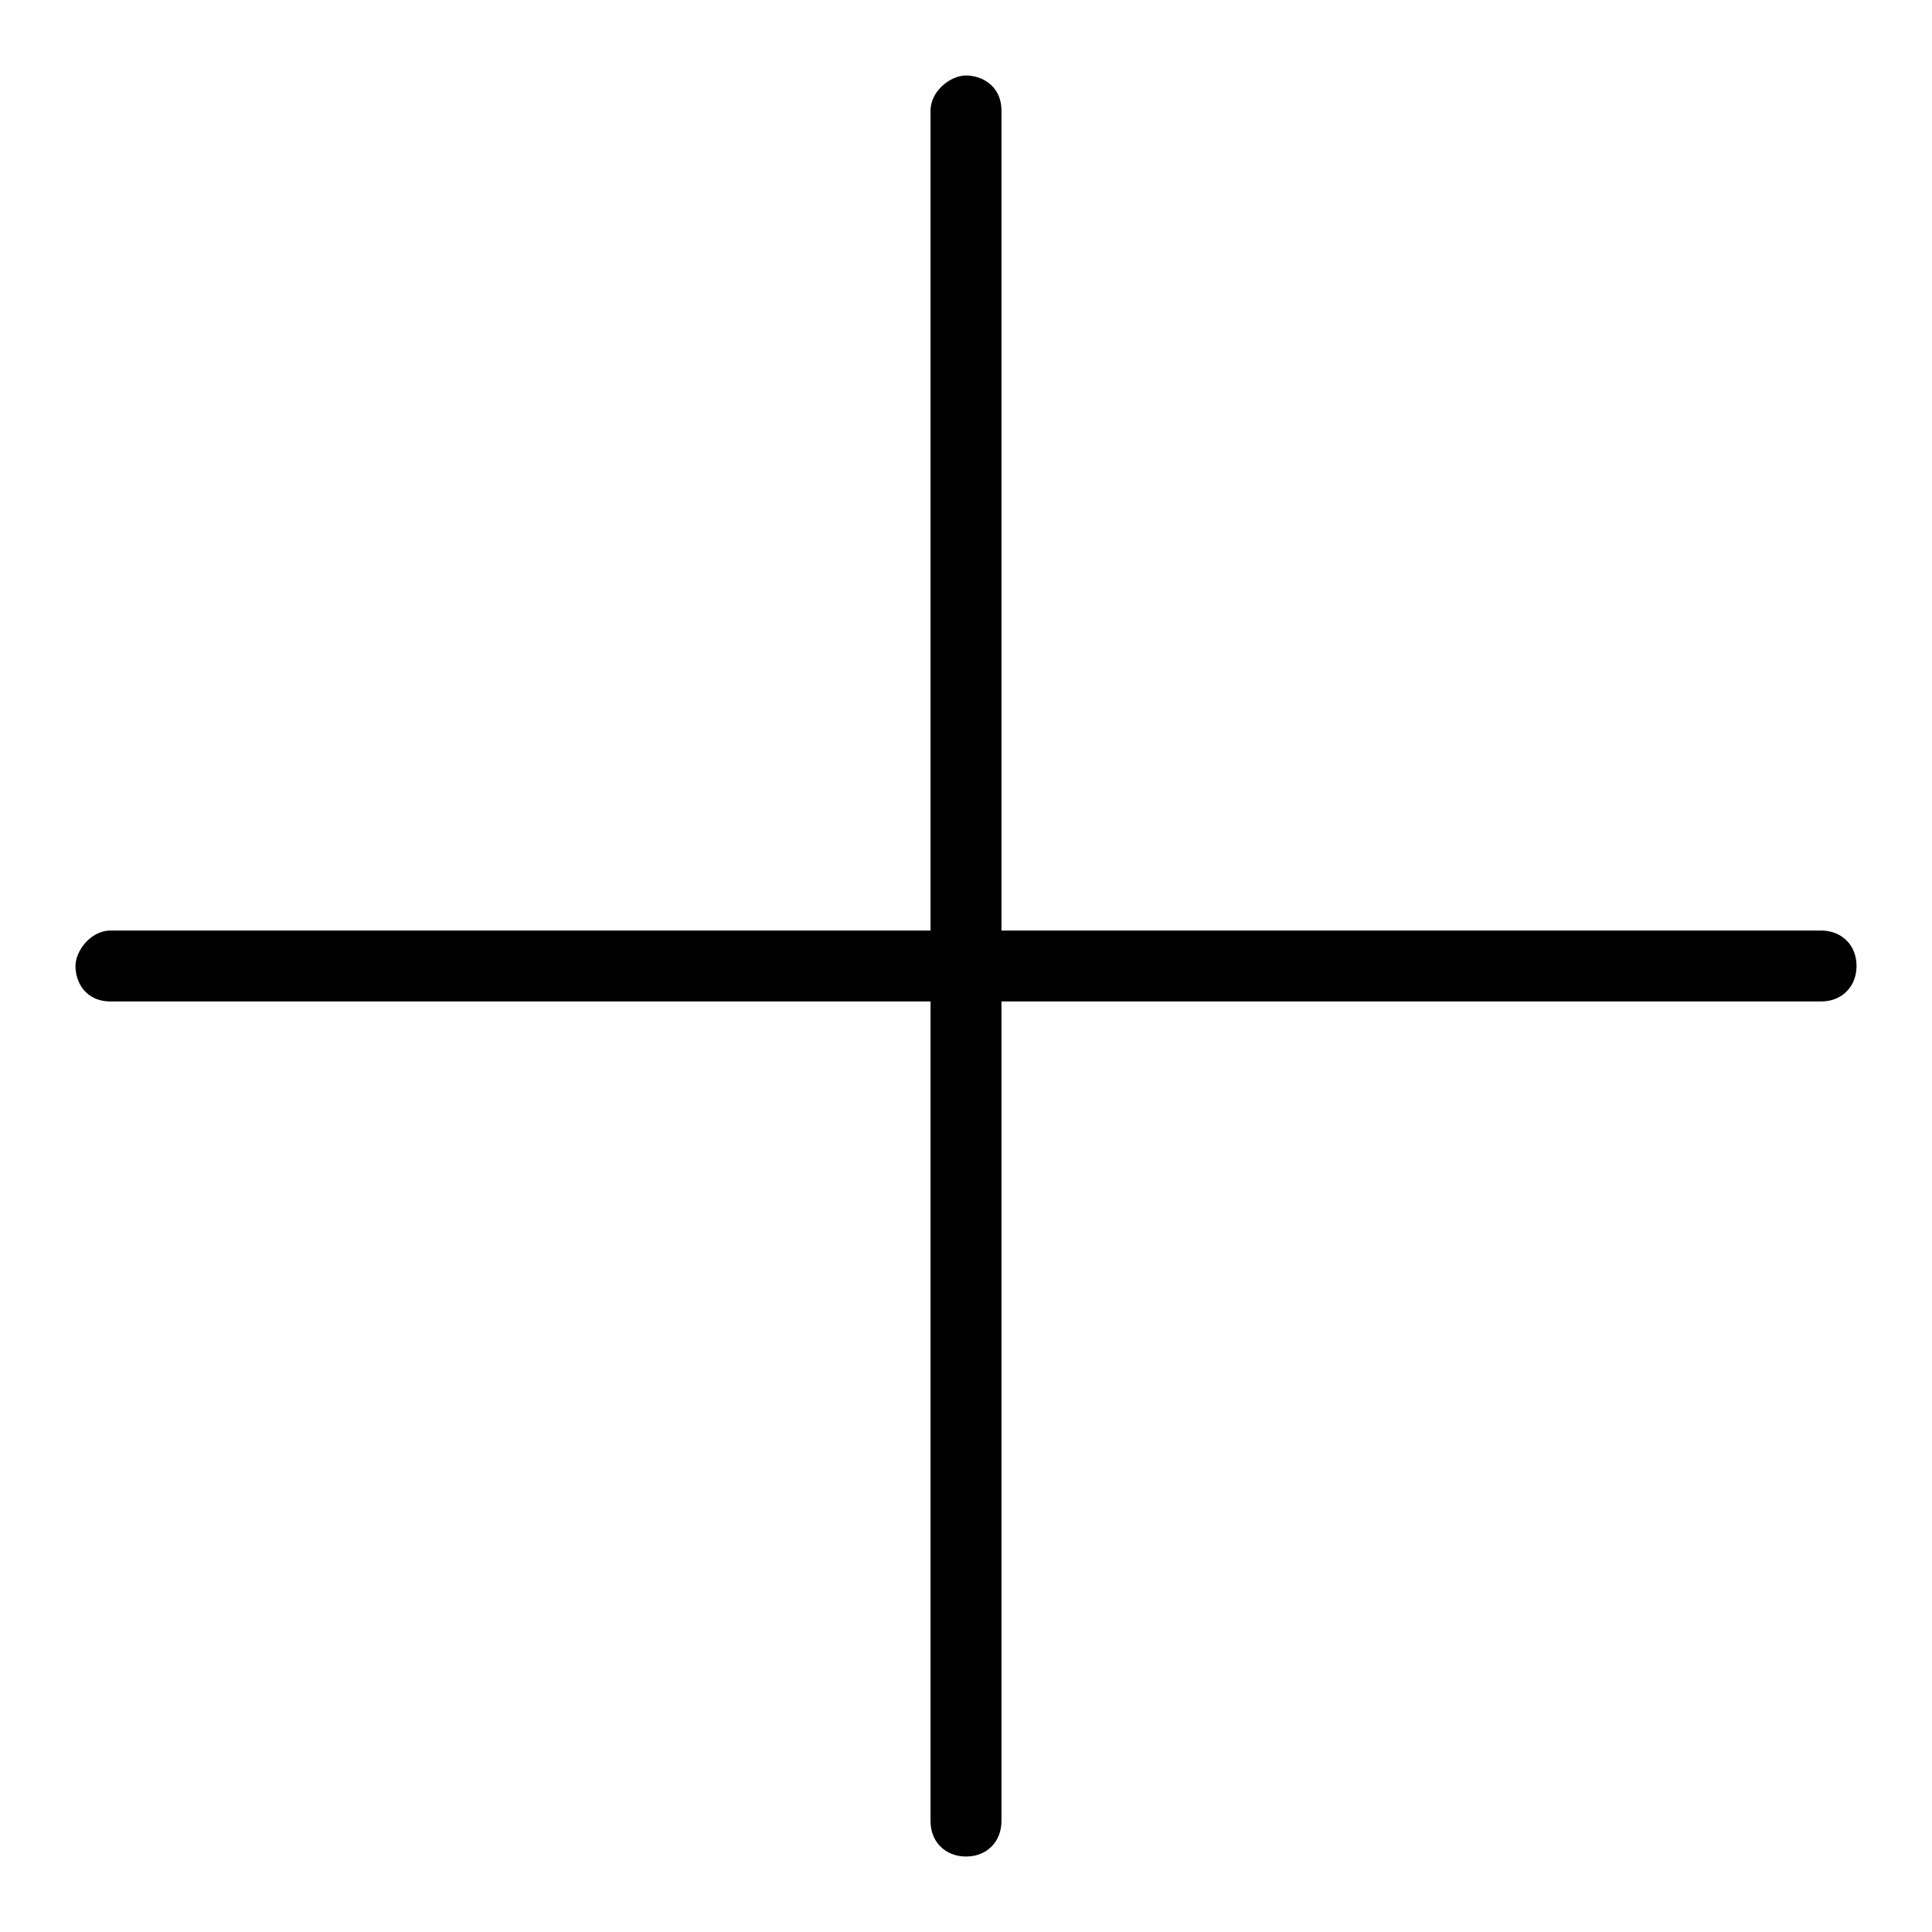
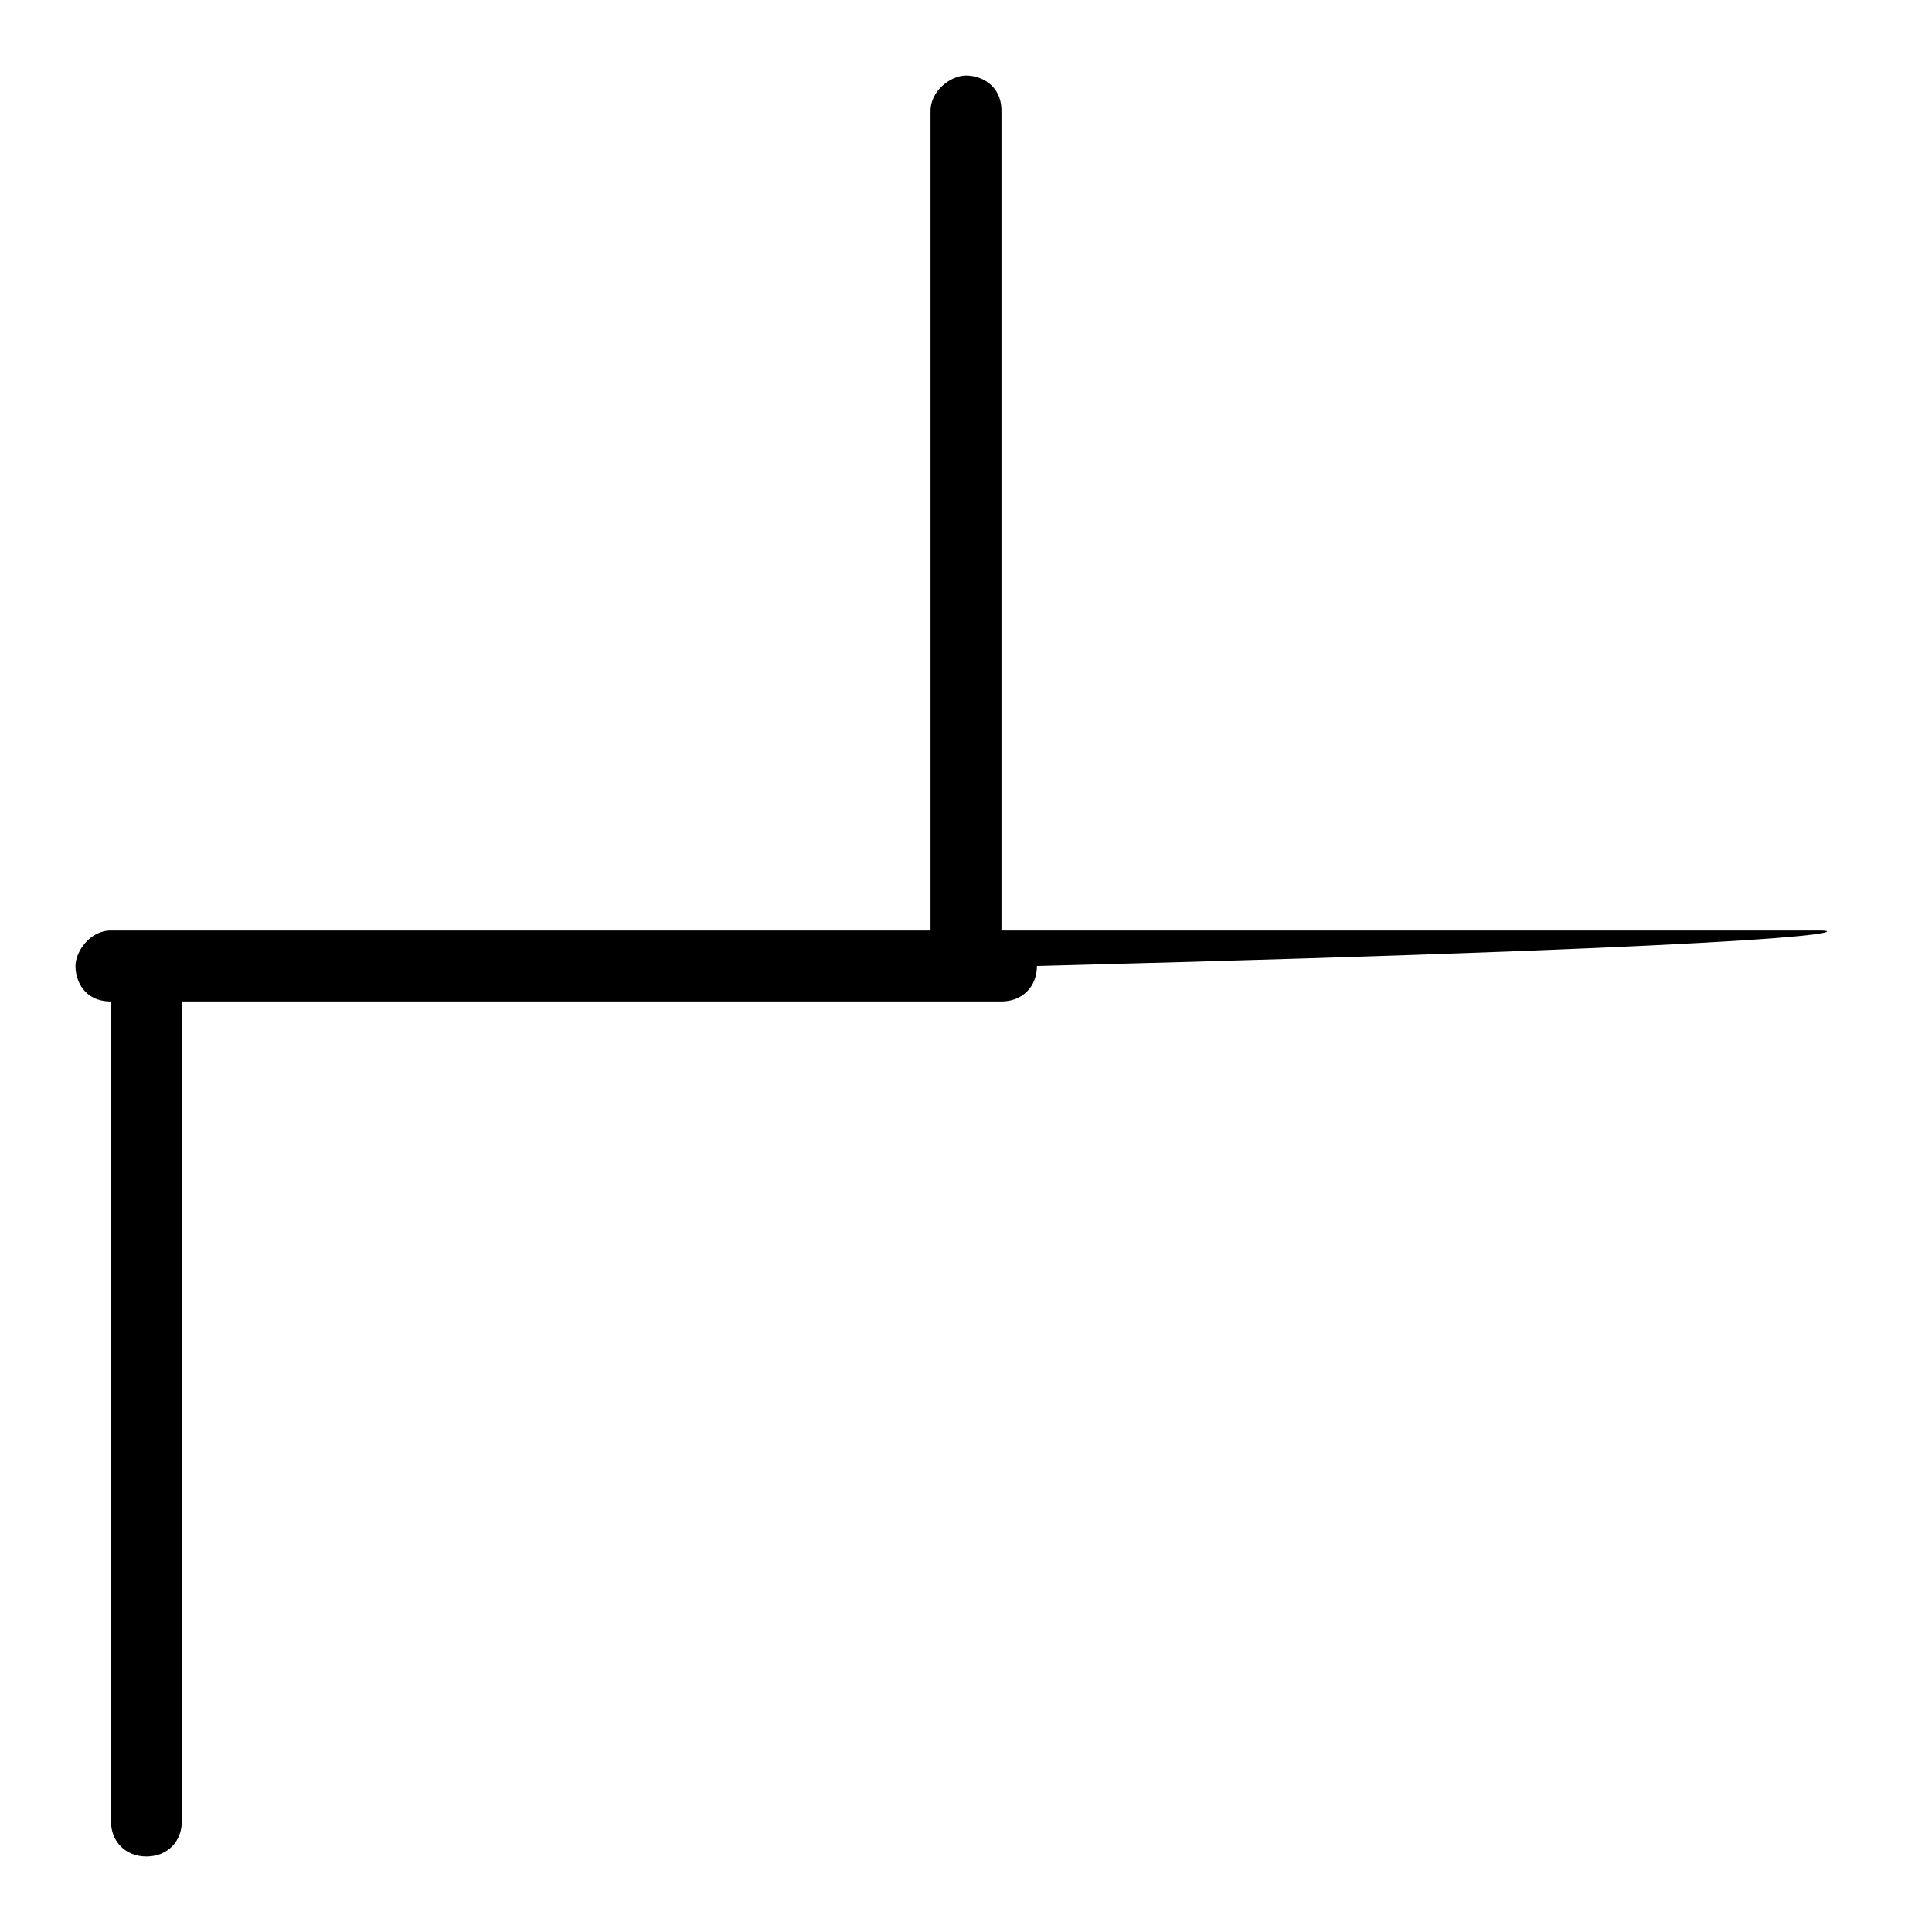
<svg xmlns="http://www.w3.org/2000/svg" version="1.1" x="0px" y="0px" viewBox="0 0 256 256" enable-background="new 0 0 256 256" xml:space="preserve">
  <g>
-     <path fill="#000000" d="M241.3,123.3H132.7V14.7c0-3.5-2.8-4.7-4.7-4.7c-2,0-4.7,2-4.7,4.7v108.6H14.7c-2.8,0-4.7,2.8-4.7,4.7 c0,2,1.2,4.7,4.7,4.7h108.6v108.6c0,2.8,2,4.7,4.7,4.7l0,0c2.8,0,4.7-2,4.7-4.7V132.7h108.6c2.8,0,4.7-2,4.7-4.7l0,0 C246,125.2,244,123.3,241.3,123.3z" />
+     <path fill="#000000" d="M241.3,123.3H132.7V14.7c0-3.5-2.8-4.7-4.7-4.7c-2,0-4.7,2-4.7,4.7v108.6H14.7c-2.8,0-4.7,2.8-4.7,4.7 c0,2,1.2,4.7,4.7,4.7v108.6c0,2.8,2,4.7,4.7,4.7l0,0c2.8,0,4.7-2,4.7-4.7V132.7h108.6c2.8,0,4.7-2,4.7-4.7l0,0 C246,125.2,244,123.3,241.3,123.3z" />
  </g>
</svg>